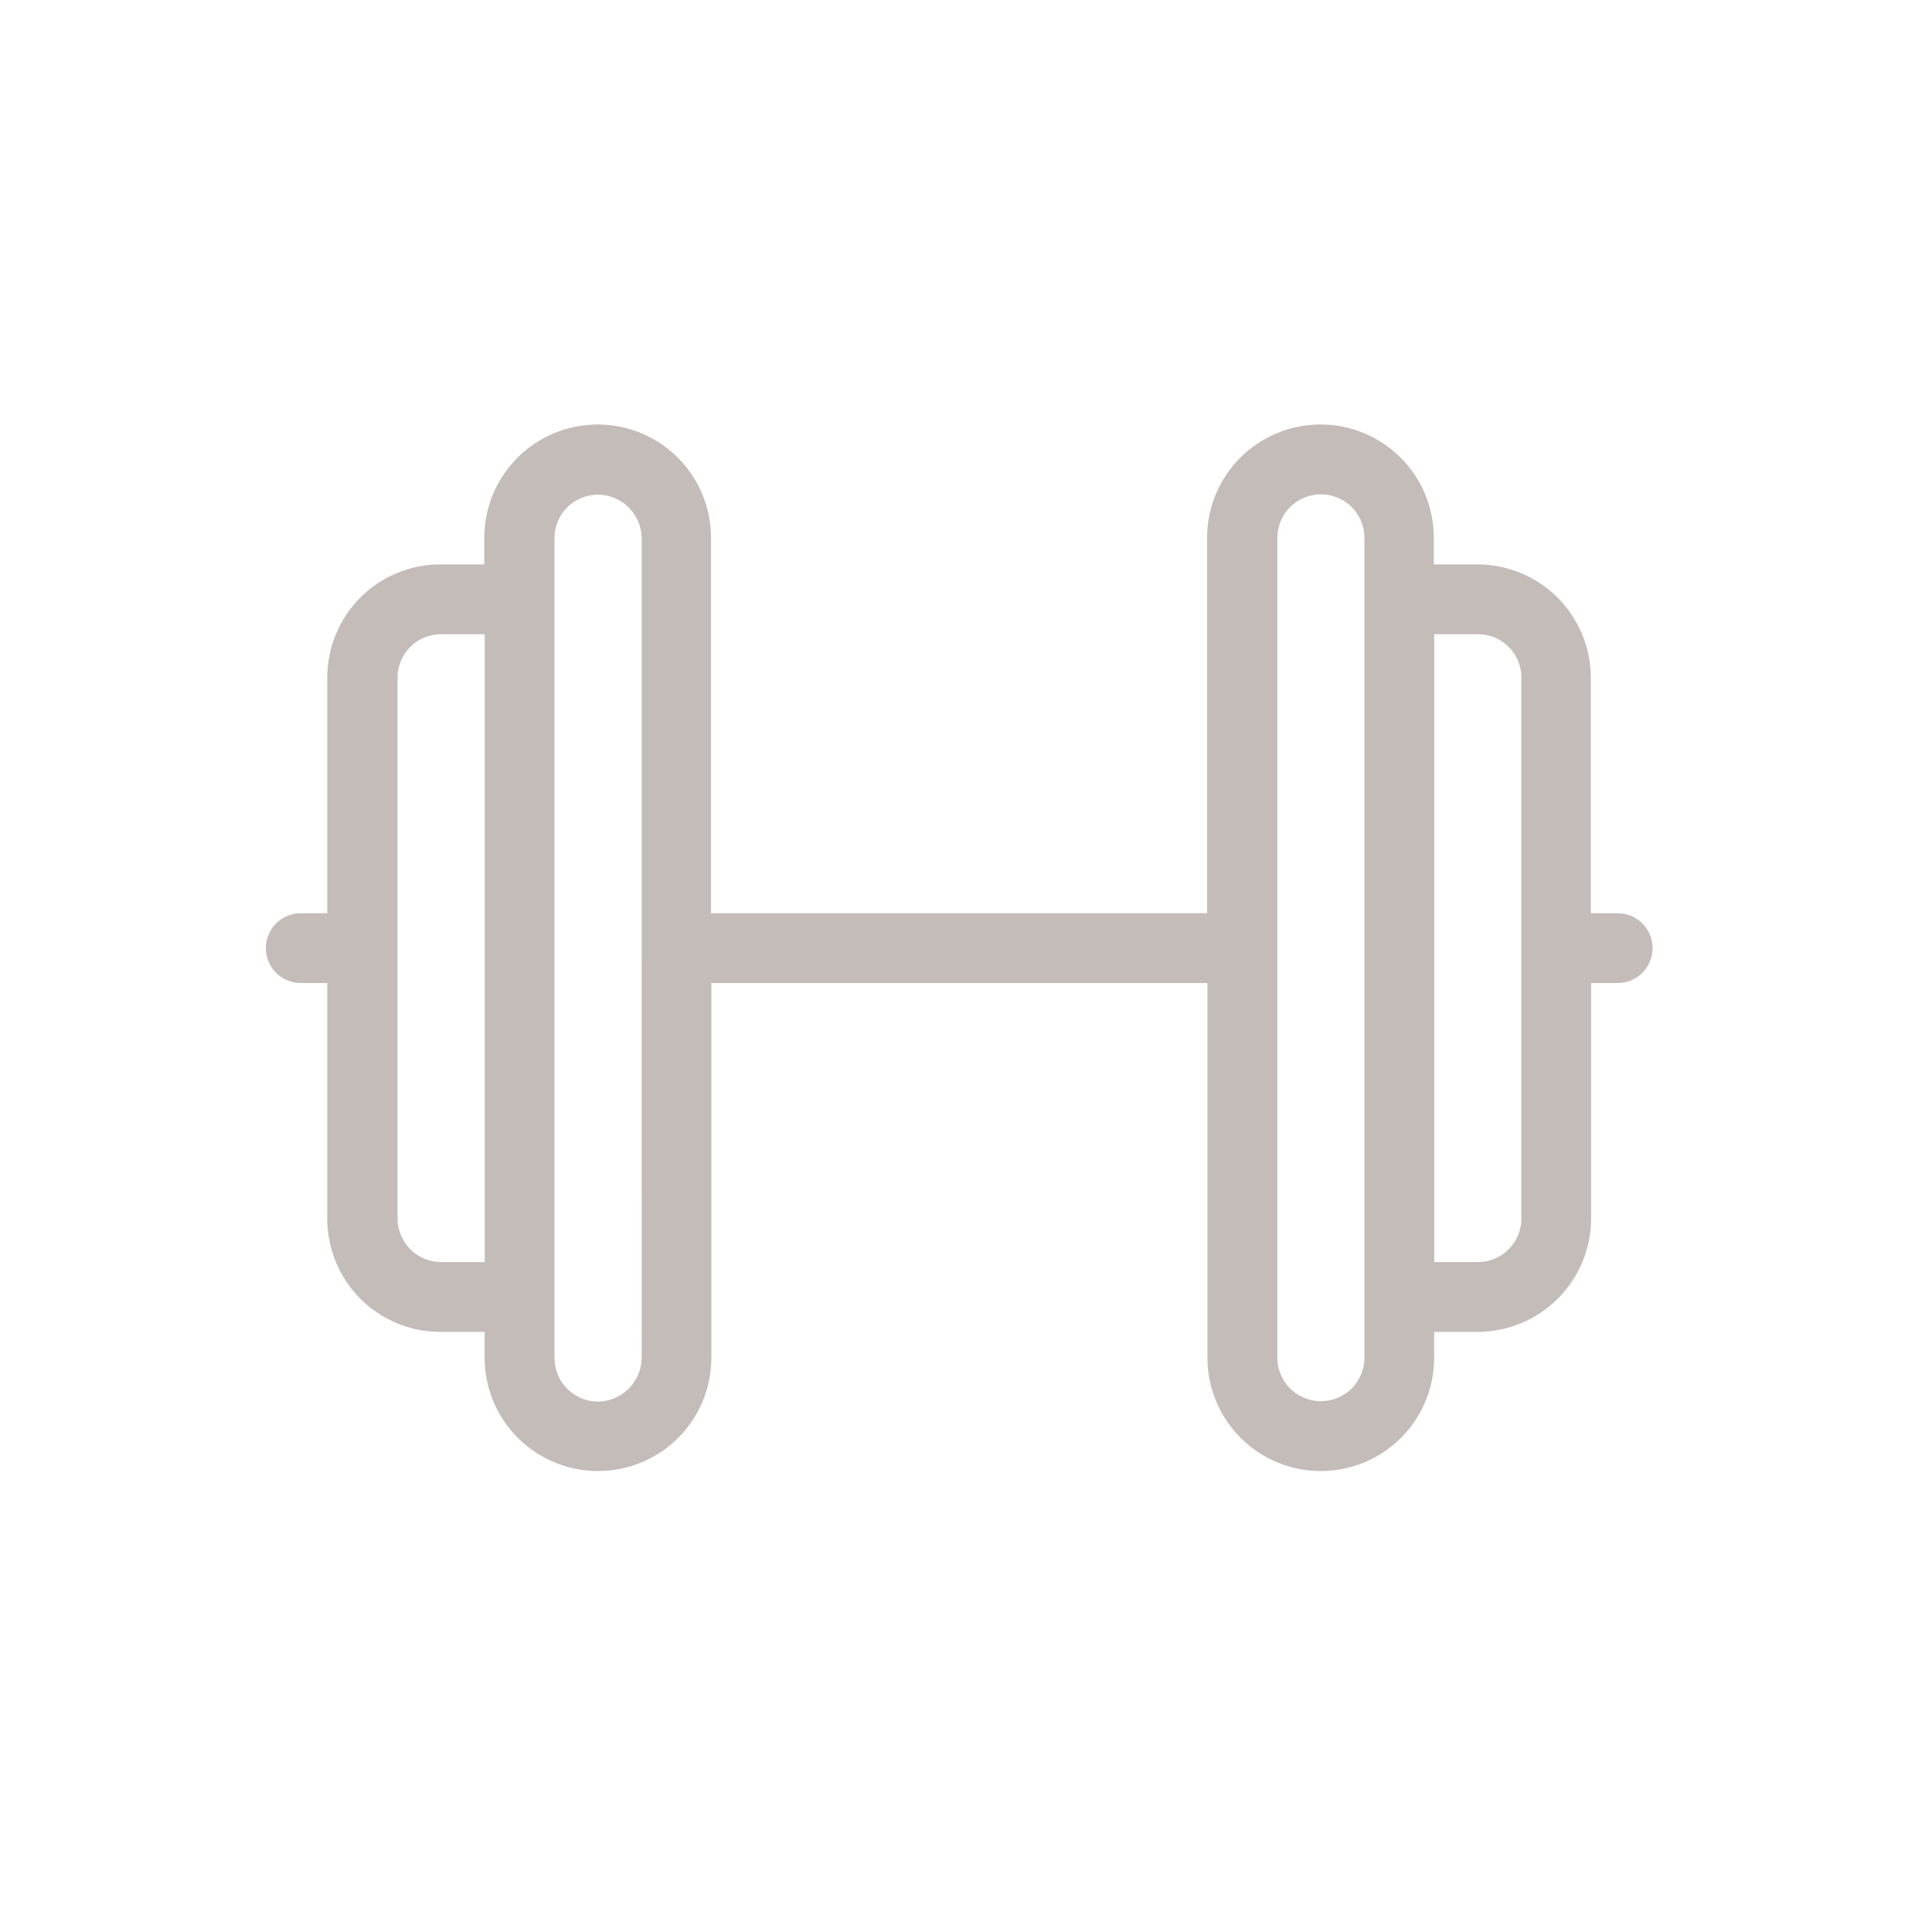
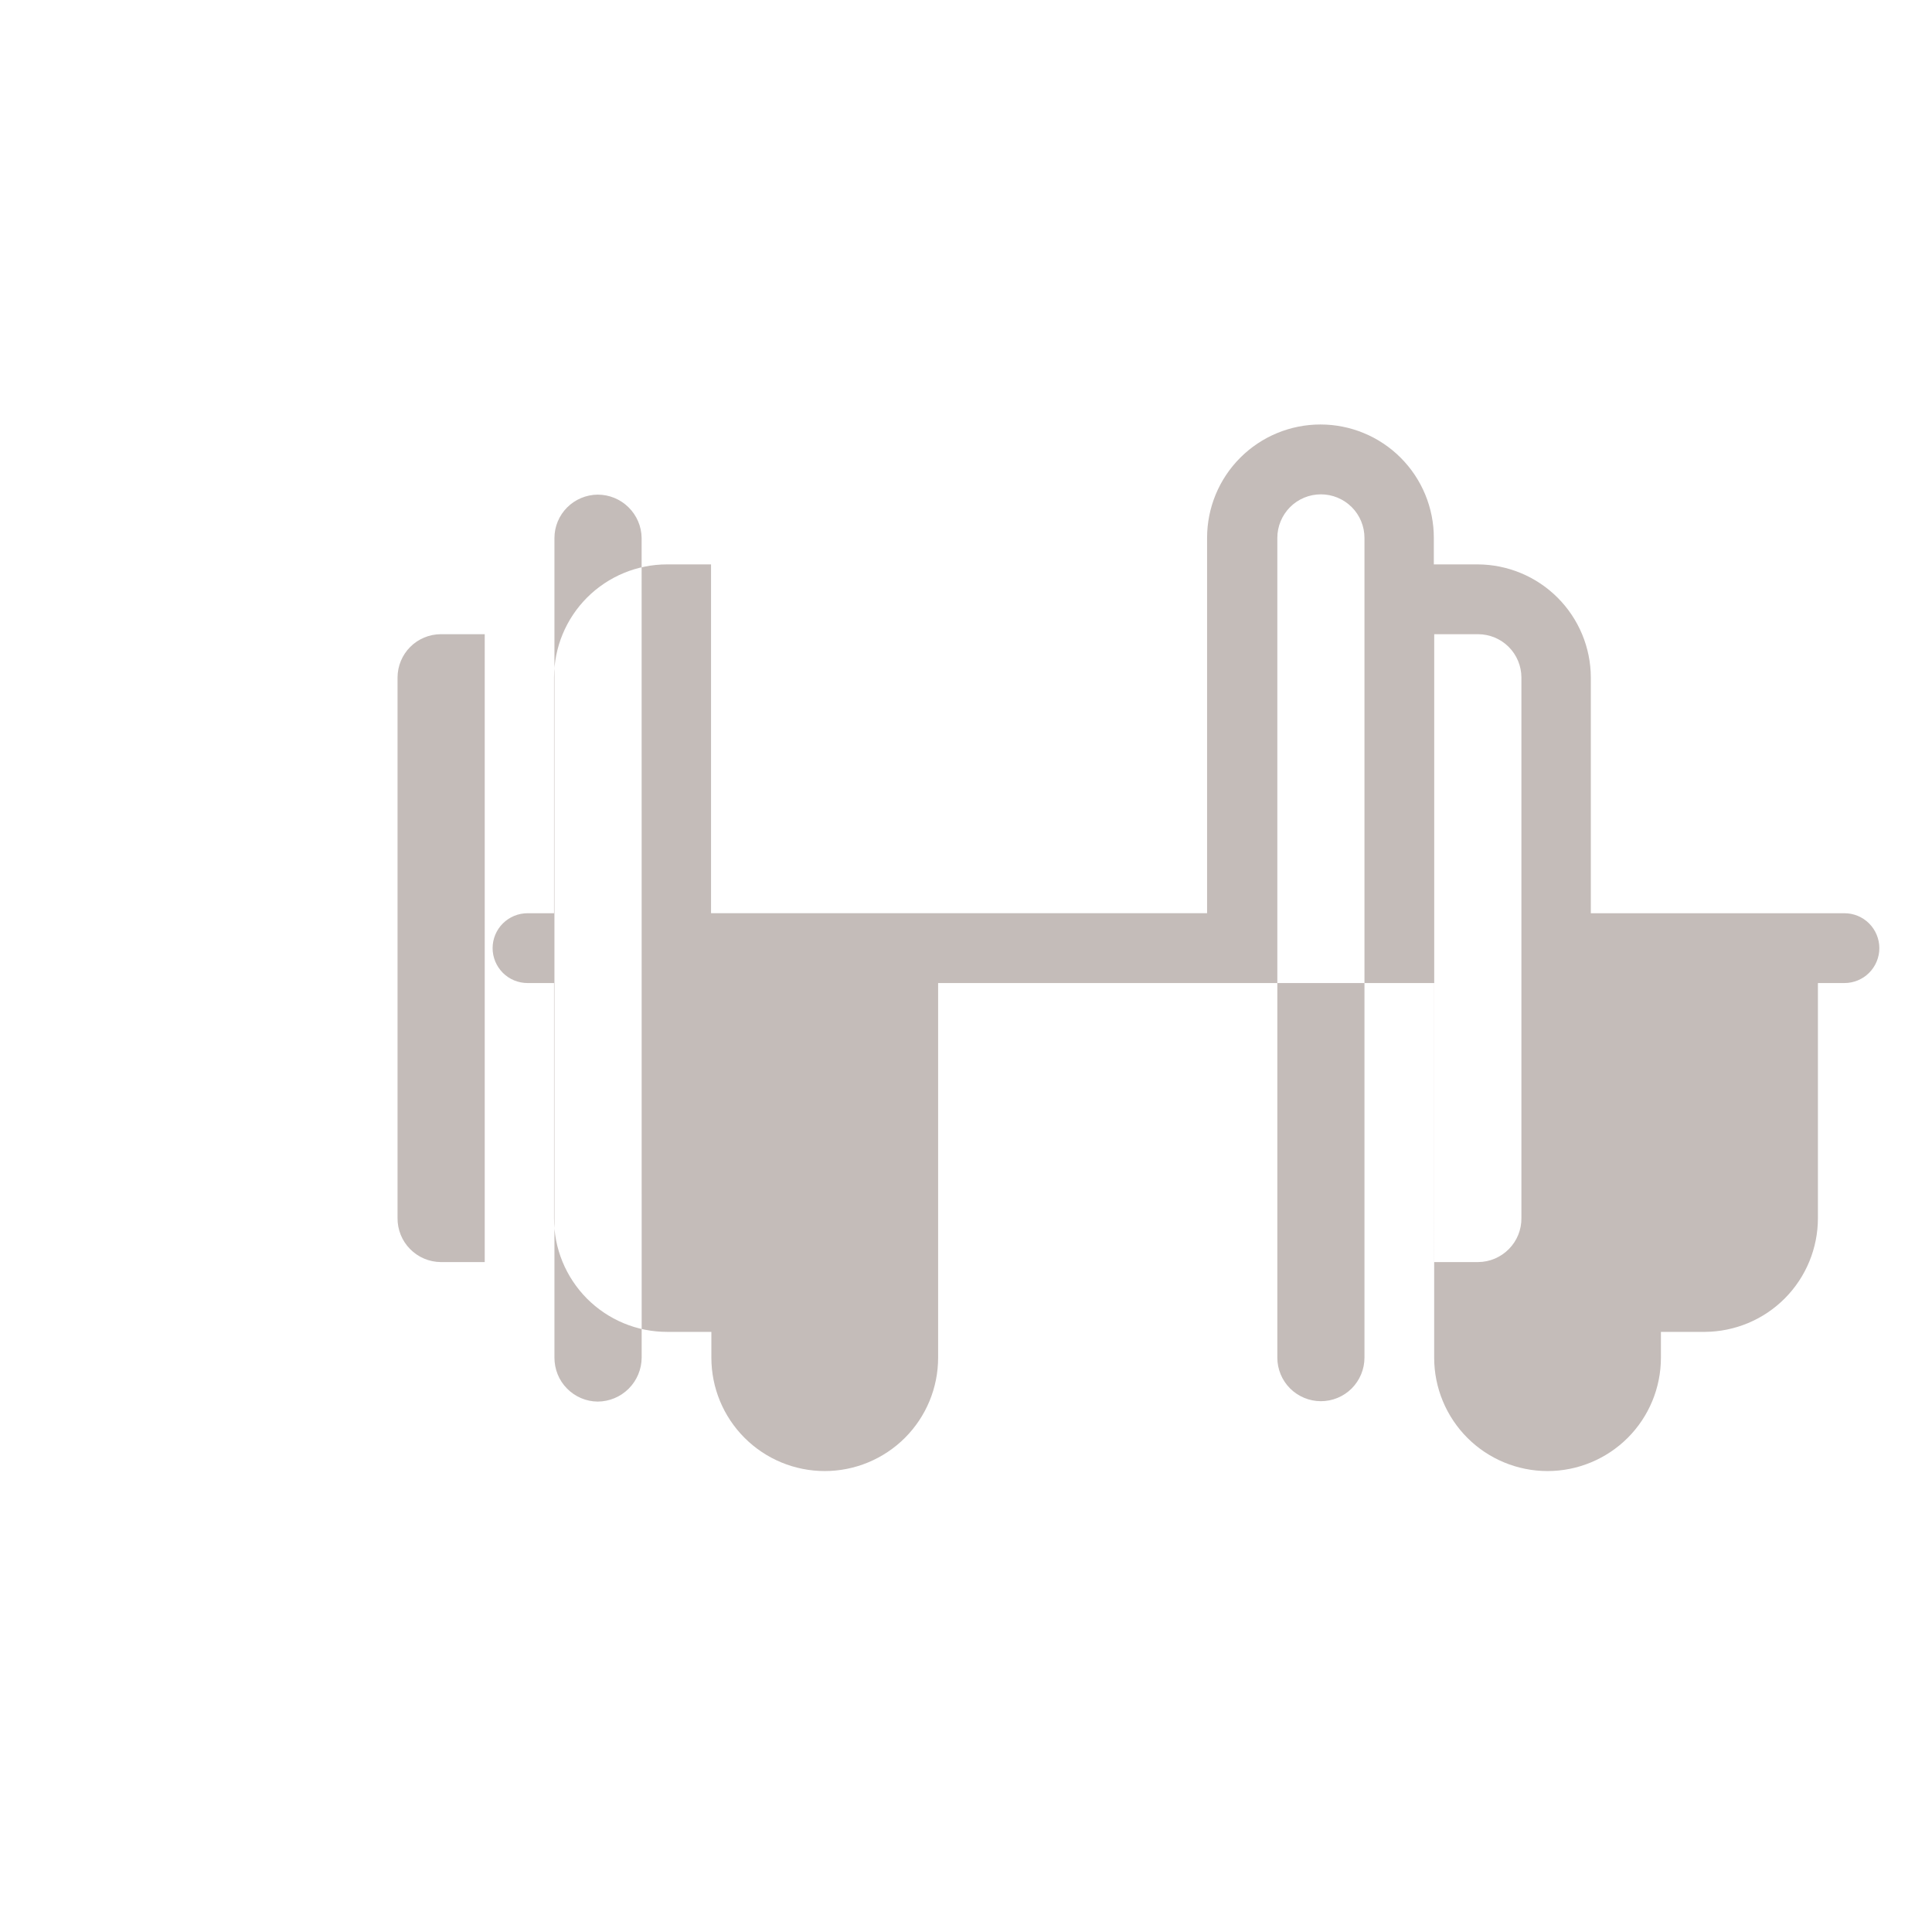
<svg xmlns="http://www.w3.org/2000/svg" width="150" height="150" viewBox="0 0 39.687 39.688" version="1.1" id="svg14556">
  <defs id="defs14553" />
  <g id="layer1">
-     <path d="m 33.224,18.76 h -0.545 v -4.844 c -0.002,-0.615 -0.248,-1.204 -0.683,-1.639 -0.435,-0.435 -1.024,-0.68 -1.639,-0.683 h -0.903 v -0.545 c 0,-0.618 -0.245,-1.21 -0.682,-1.647 -0.437,-0.437 -1.029,-0.682 -1.647,-0.682 -0.618,0 -1.21,0.245 -1.647,0.682 -0.437,0.437 -0.682,1.029 -0.682,1.647 v 7.71 h -10.19 v -7.71 c 0,-0.618 -0.246,-1.21 -0.682,-1.647 -0.437,-0.437 -1.029,-0.682 -1.647,-0.682 -0.618,0 -1.21,0.245 -1.647,0.682 -0.437,0.437 -0.682,1.029 -0.682,1.647 v 0.545 h -0.903 c -0.616,0 -1.206,0.245 -1.642,0.68 -0.435,0.435 -0.68,1.026 -0.68,1.642 v 4.844 h -0.545 c -0.19,0 -0.372,0.076 -0.507,0.21 -0.134,0.134 -0.21,0.316 -0.21,0.507 0,0.19 0.076,0.372 0.21,0.507 0.134,0.134 0.316,0.21 0.507,0.21 h 0.545 v 4.83 c -0.002,0.306 0.057,0.61 0.173,0.893 0.116,0.283 0.287,0.541 0.502,0.758 0.216,0.217 0.472,0.389 0.755,0.507 0.283,0.118 0.586,0.178 0.892,0.178 h 0.91 v 0.53 c 0,0.618 0.245,1.21 0.682,1.647 0.437,0.437 1.029,0.682 1.647,0.682 0.618,0 1.21,-0.246 1.647,-0.682 0.437,-0.437 0.682,-1.029 0.682,-1.647 v -7.696 h 10.19 v 7.696 c 0,0.618 0.246,1.21 0.682,1.647 0.437,0.437 1.029,0.682 1.647,0.682 0.618,0 1.21,-0.246 1.647,-0.682 0.437,-0.437 0.682,-1.029 0.682,-1.647 v -0.53 h 0.903 c 0.617,-0.004 1.208,-0.251 1.643,-0.689 0.435,-0.438 0.679,-1.03 0.679,-1.647 v -4.83 h 0.545 c 0.19,0 0.373,-0.075 0.507,-0.21 0.134,-0.134 0.21,-0.317 0.21,-0.507 0,-0.19 -0.076,-0.372 -0.21,-0.507 -0.134,-0.134 -0.316,-0.21 -0.507,-0.21 z m -23.267,7.166 h -0.903 c -0.117,-0.001 -0.234,-0.025 -0.342,-0.071 -0.108,-0.046 -0.207,-0.113 -0.289,-0.197 -0.083,-0.084 -0.148,-0.183 -0.192,-0.292 -0.044,-0.109 -0.066,-0.226 -0.065,-0.343 V 13.916 c 0.001,-0.235 0.095,-0.461 0.261,-0.627 0.166,-0.166 0.392,-0.26 0.627,-0.261 h 0.903 z m 3.224,1.963 c -0.002,0.239 -0.097,0.468 -0.266,0.637 -0.169,0.169 -0.398,0.265 -0.637,0.266 -0.118,-7.9e-4 -0.234,-0.025 -0.342,-0.071 -0.108,-0.046 -0.206,-0.113 -0.289,-0.197 -0.083,-0.084 -0.148,-0.183 -0.192,-0.292 -0.044,-0.109 -0.066,-0.226 -0.066,-0.343 V 11.05 c 10e-4,-0.235 0.095,-0.461 0.262,-0.627 0.166,-0.166 0.392,-0.26 0.627,-0.262 0.237,0 0.464,0.093 0.633,0.26 0.169,0.166 0.266,0.392 0.269,0.629 z m 14.848,0 c 0,0.237 -0.095,0.465 -0.262,0.633 -0.168,0.168 -0.396,0.262 -0.633,0.262 -0.237,0 -0.465,-0.095 -0.633,-0.262 -0.168,-0.168 -0.262,-0.396 -0.262,-0.633 V 11.05 c 0,-0.238 0.095,-0.465 0.262,-0.633 0.168,-0.168 0.396,-0.262 0.633,-0.262 0.238,0 0.465,0.095 0.633,0.262 0.168,0.168 0.262,0.396 0.262,0.633 z m 3.224,-2.866 c 10e-4,0.118 -0.021,0.234 -0.065,0.343 -0.044,0.109 -0.109,0.208 -0.192,0.292 -0.083,0.084 -0.181,0.151 -0.289,0.197 -0.108,0.046 -0.225,0.07 -0.342,0.071 h -0.903 V 13.028 h 0.903 c 0.235,0.001 0.461,0.095 0.627,0.261 0.166,0.166 0.26,0.392 0.261,0.627 z" fill="#c4bcb9" id="path1099" style="stroke-width:0.265" />
+     <path d="m 33.224,18.76 h -0.545 v -4.844 c -0.002,-0.615 -0.248,-1.204 -0.683,-1.639 -0.435,-0.435 -1.024,-0.68 -1.639,-0.683 h -0.903 v -0.545 c 0,-0.618 -0.245,-1.21 -0.682,-1.647 -0.437,-0.437 -1.029,-0.682 -1.647,-0.682 -0.618,0 -1.21,0.245 -1.647,0.682 -0.437,0.437 -0.682,1.029 -0.682,1.647 v 7.71 h -10.19 v -7.71 v 0.545 h -0.903 c -0.616,0 -1.206,0.245 -1.642,0.68 -0.435,0.435 -0.68,1.026 -0.68,1.642 v 4.844 h -0.545 c -0.19,0 -0.372,0.076 -0.507,0.21 -0.134,0.134 -0.21,0.316 -0.21,0.507 0,0.19 0.076,0.372 0.21,0.507 0.134,0.134 0.316,0.21 0.507,0.21 h 0.545 v 4.83 c -0.002,0.306 0.057,0.61 0.173,0.893 0.116,0.283 0.287,0.541 0.502,0.758 0.216,0.217 0.472,0.389 0.755,0.507 0.283,0.118 0.586,0.178 0.892,0.178 h 0.91 v 0.53 c 0,0.618 0.245,1.21 0.682,1.647 0.437,0.437 1.029,0.682 1.647,0.682 0.618,0 1.21,-0.246 1.647,-0.682 0.437,-0.437 0.682,-1.029 0.682,-1.647 v -7.696 h 10.19 v 7.696 c 0,0.618 0.246,1.21 0.682,1.647 0.437,0.437 1.029,0.682 1.647,0.682 0.618,0 1.21,-0.246 1.647,-0.682 0.437,-0.437 0.682,-1.029 0.682,-1.647 v -0.53 h 0.903 c 0.617,-0.004 1.208,-0.251 1.643,-0.689 0.435,-0.438 0.679,-1.03 0.679,-1.647 v -4.83 h 0.545 c 0.19,0 0.373,-0.075 0.507,-0.21 0.134,-0.134 0.21,-0.317 0.21,-0.507 0,-0.19 -0.076,-0.372 -0.21,-0.507 -0.134,-0.134 -0.316,-0.21 -0.507,-0.21 z m -23.267,7.166 h -0.903 c -0.117,-0.001 -0.234,-0.025 -0.342,-0.071 -0.108,-0.046 -0.207,-0.113 -0.289,-0.197 -0.083,-0.084 -0.148,-0.183 -0.192,-0.292 -0.044,-0.109 -0.066,-0.226 -0.065,-0.343 V 13.916 c 0.001,-0.235 0.095,-0.461 0.261,-0.627 0.166,-0.166 0.392,-0.26 0.627,-0.261 h 0.903 z m 3.224,1.963 c -0.002,0.239 -0.097,0.468 -0.266,0.637 -0.169,0.169 -0.398,0.265 -0.637,0.266 -0.118,-7.9e-4 -0.234,-0.025 -0.342,-0.071 -0.108,-0.046 -0.206,-0.113 -0.289,-0.197 -0.083,-0.084 -0.148,-0.183 -0.192,-0.292 -0.044,-0.109 -0.066,-0.226 -0.066,-0.343 V 11.05 c 10e-4,-0.235 0.095,-0.461 0.262,-0.627 0.166,-0.166 0.392,-0.26 0.627,-0.262 0.237,0 0.464,0.093 0.633,0.26 0.169,0.166 0.266,0.392 0.269,0.629 z m 14.848,0 c 0,0.237 -0.095,0.465 -0.262,0.633 -0.168,0.168 -0.396,0.262 -0.633,0.262 -0.237,0 -0.465,-0.095 -0.633,-0.262 -0.168,-0.168 -0.262,-0.396 -0.262,-0.633 V 11.05 c 0,-0.238 0.095,-0.465 0.262,-0.633 0.168,-0.168 0.396,-0.262 0.633,-0.262 0.238,0 0.465,0.095 0.633,0.262 0.168,0.168 0.262,0.396 0.262,0.633 z m 3.224,-2.866 c 10e-4,0.118 -0.021,0.234 -0.065,0.343 -0.044,0.109 -0.109,0.208 -0.192,0.292 -0.083,0.084 -0.181,0.151 -0.289,0.197 -0.108,0.046 -0.225,0.07 -0.342,0.071 h -0.903 V 13.028 h 0.903 c 0.235,0.001 0.461,0.095 0.627,0.261 0.166,0.166 0.26,0.392 0.261,0.627 z" fill="#c4bcb9" id="path1099" style="stroke-width:0.265" />
  </g>
</svg>